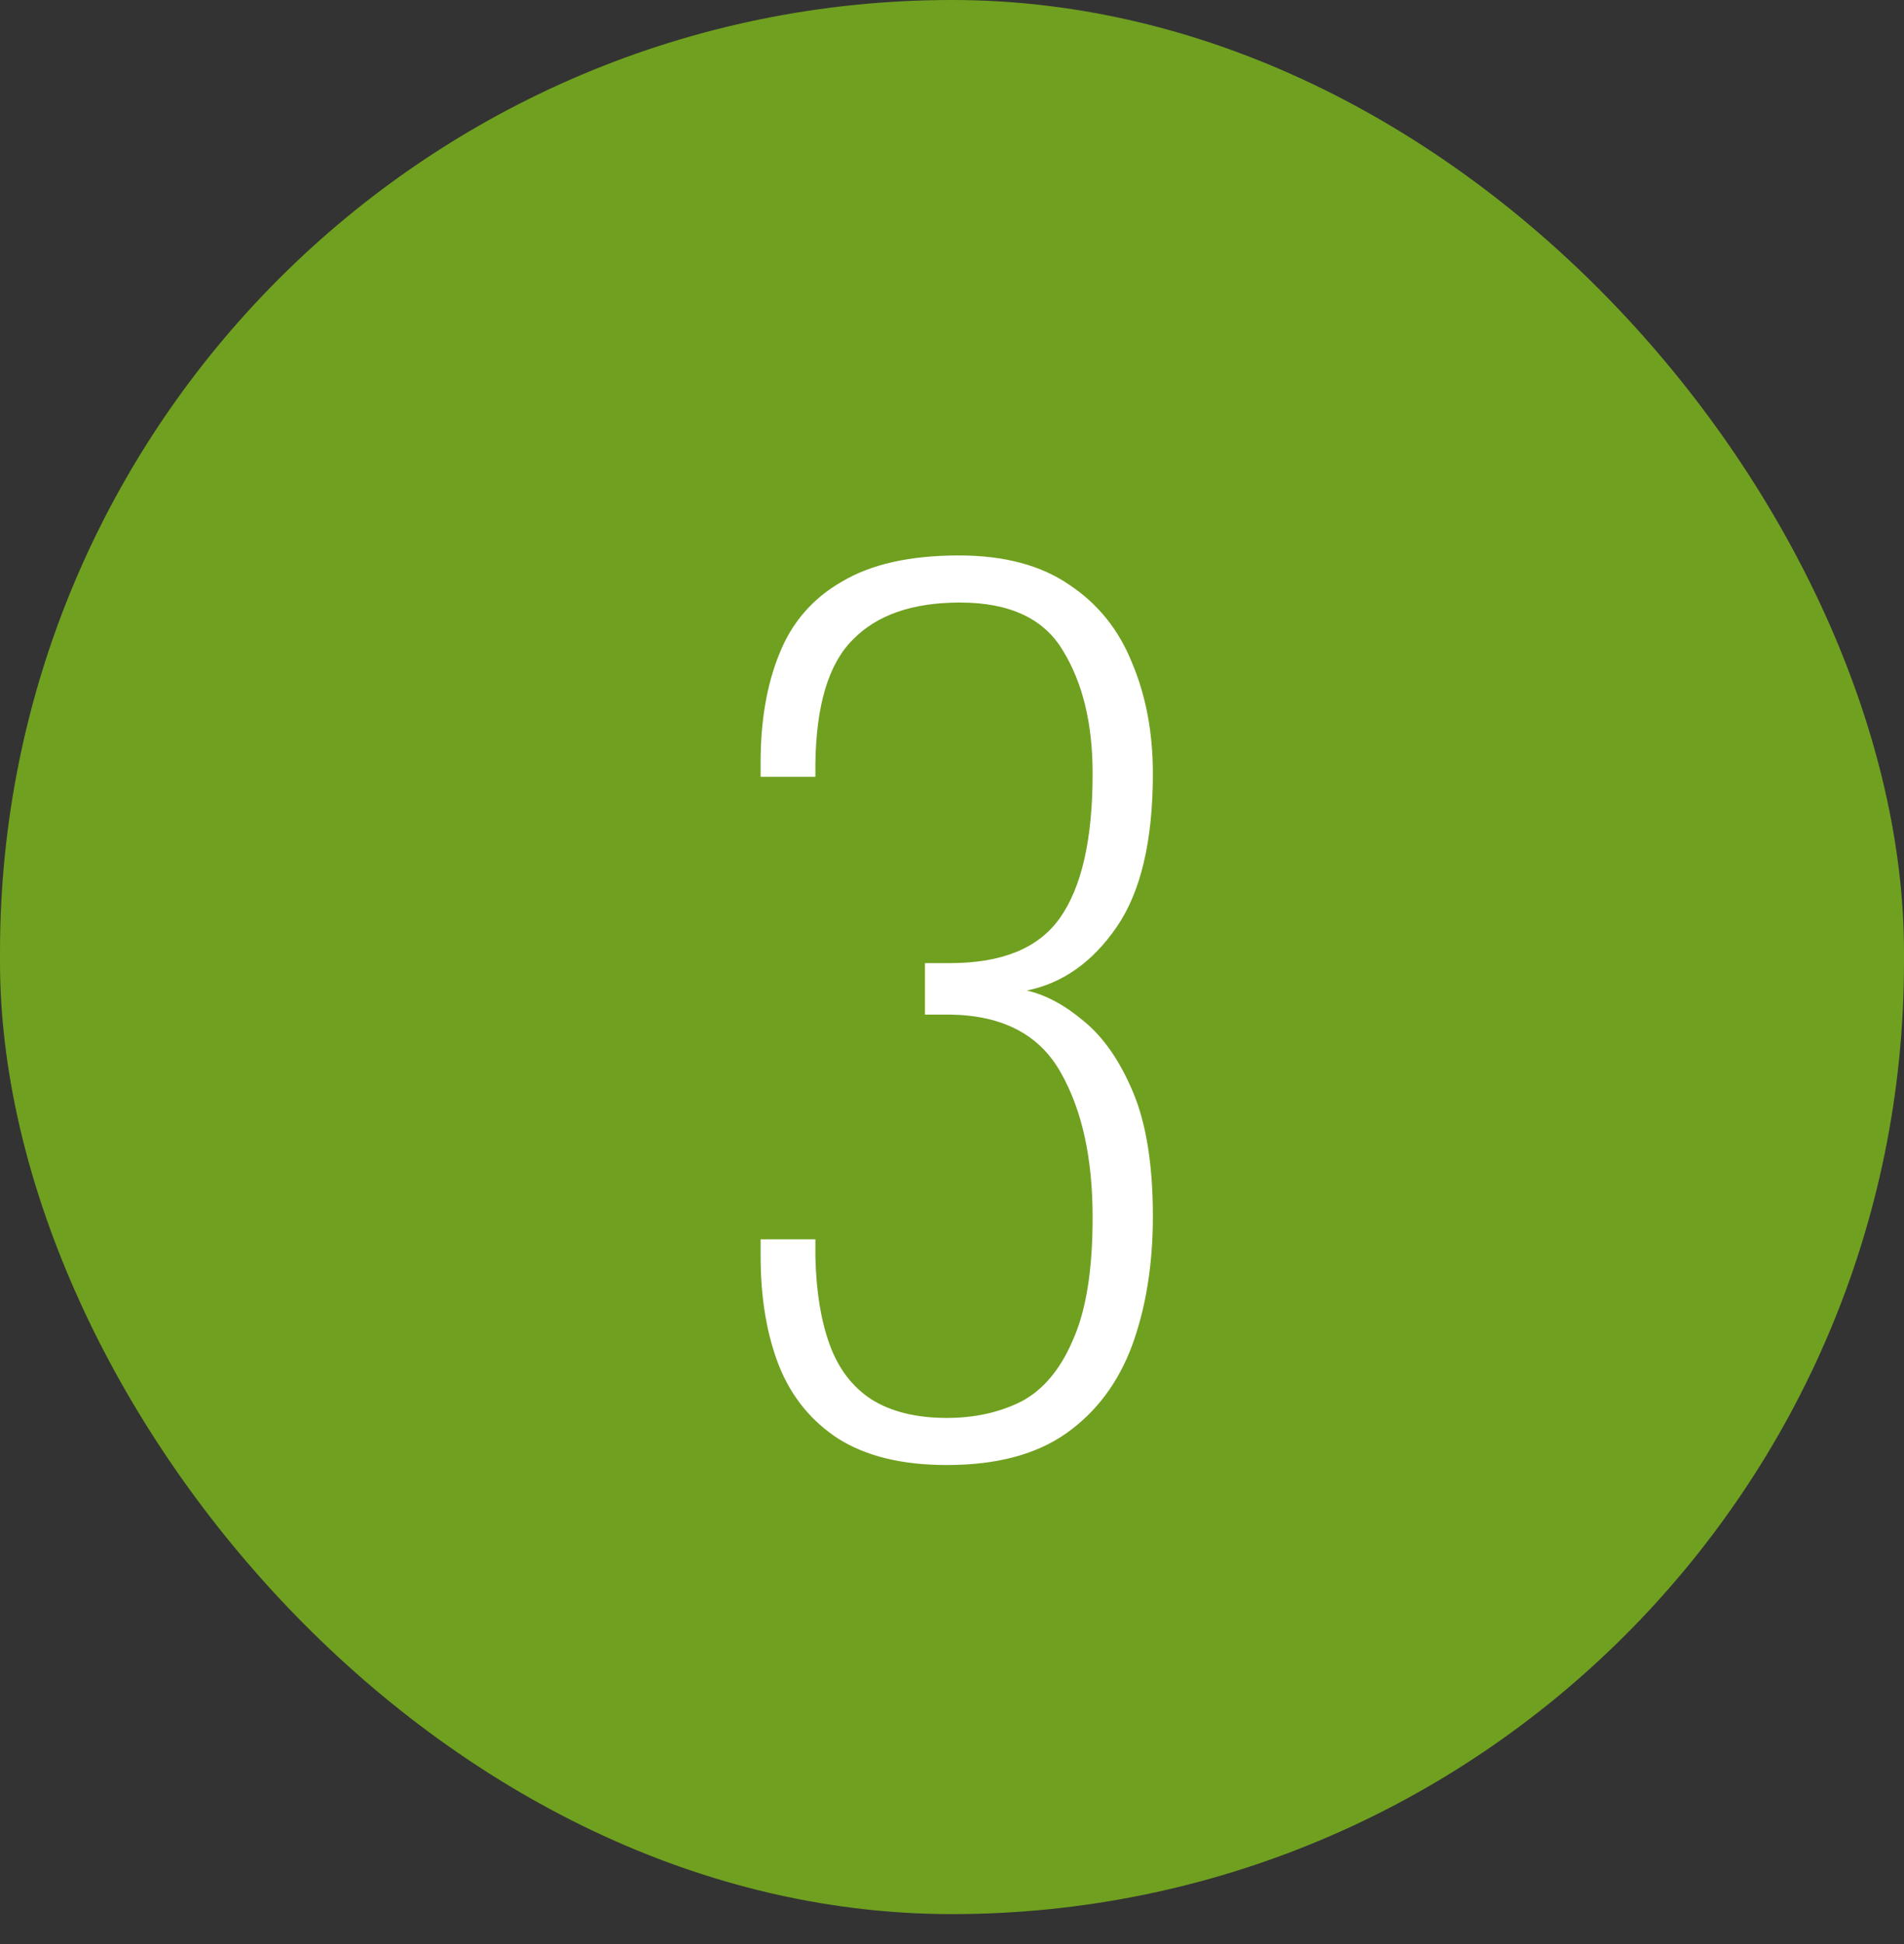
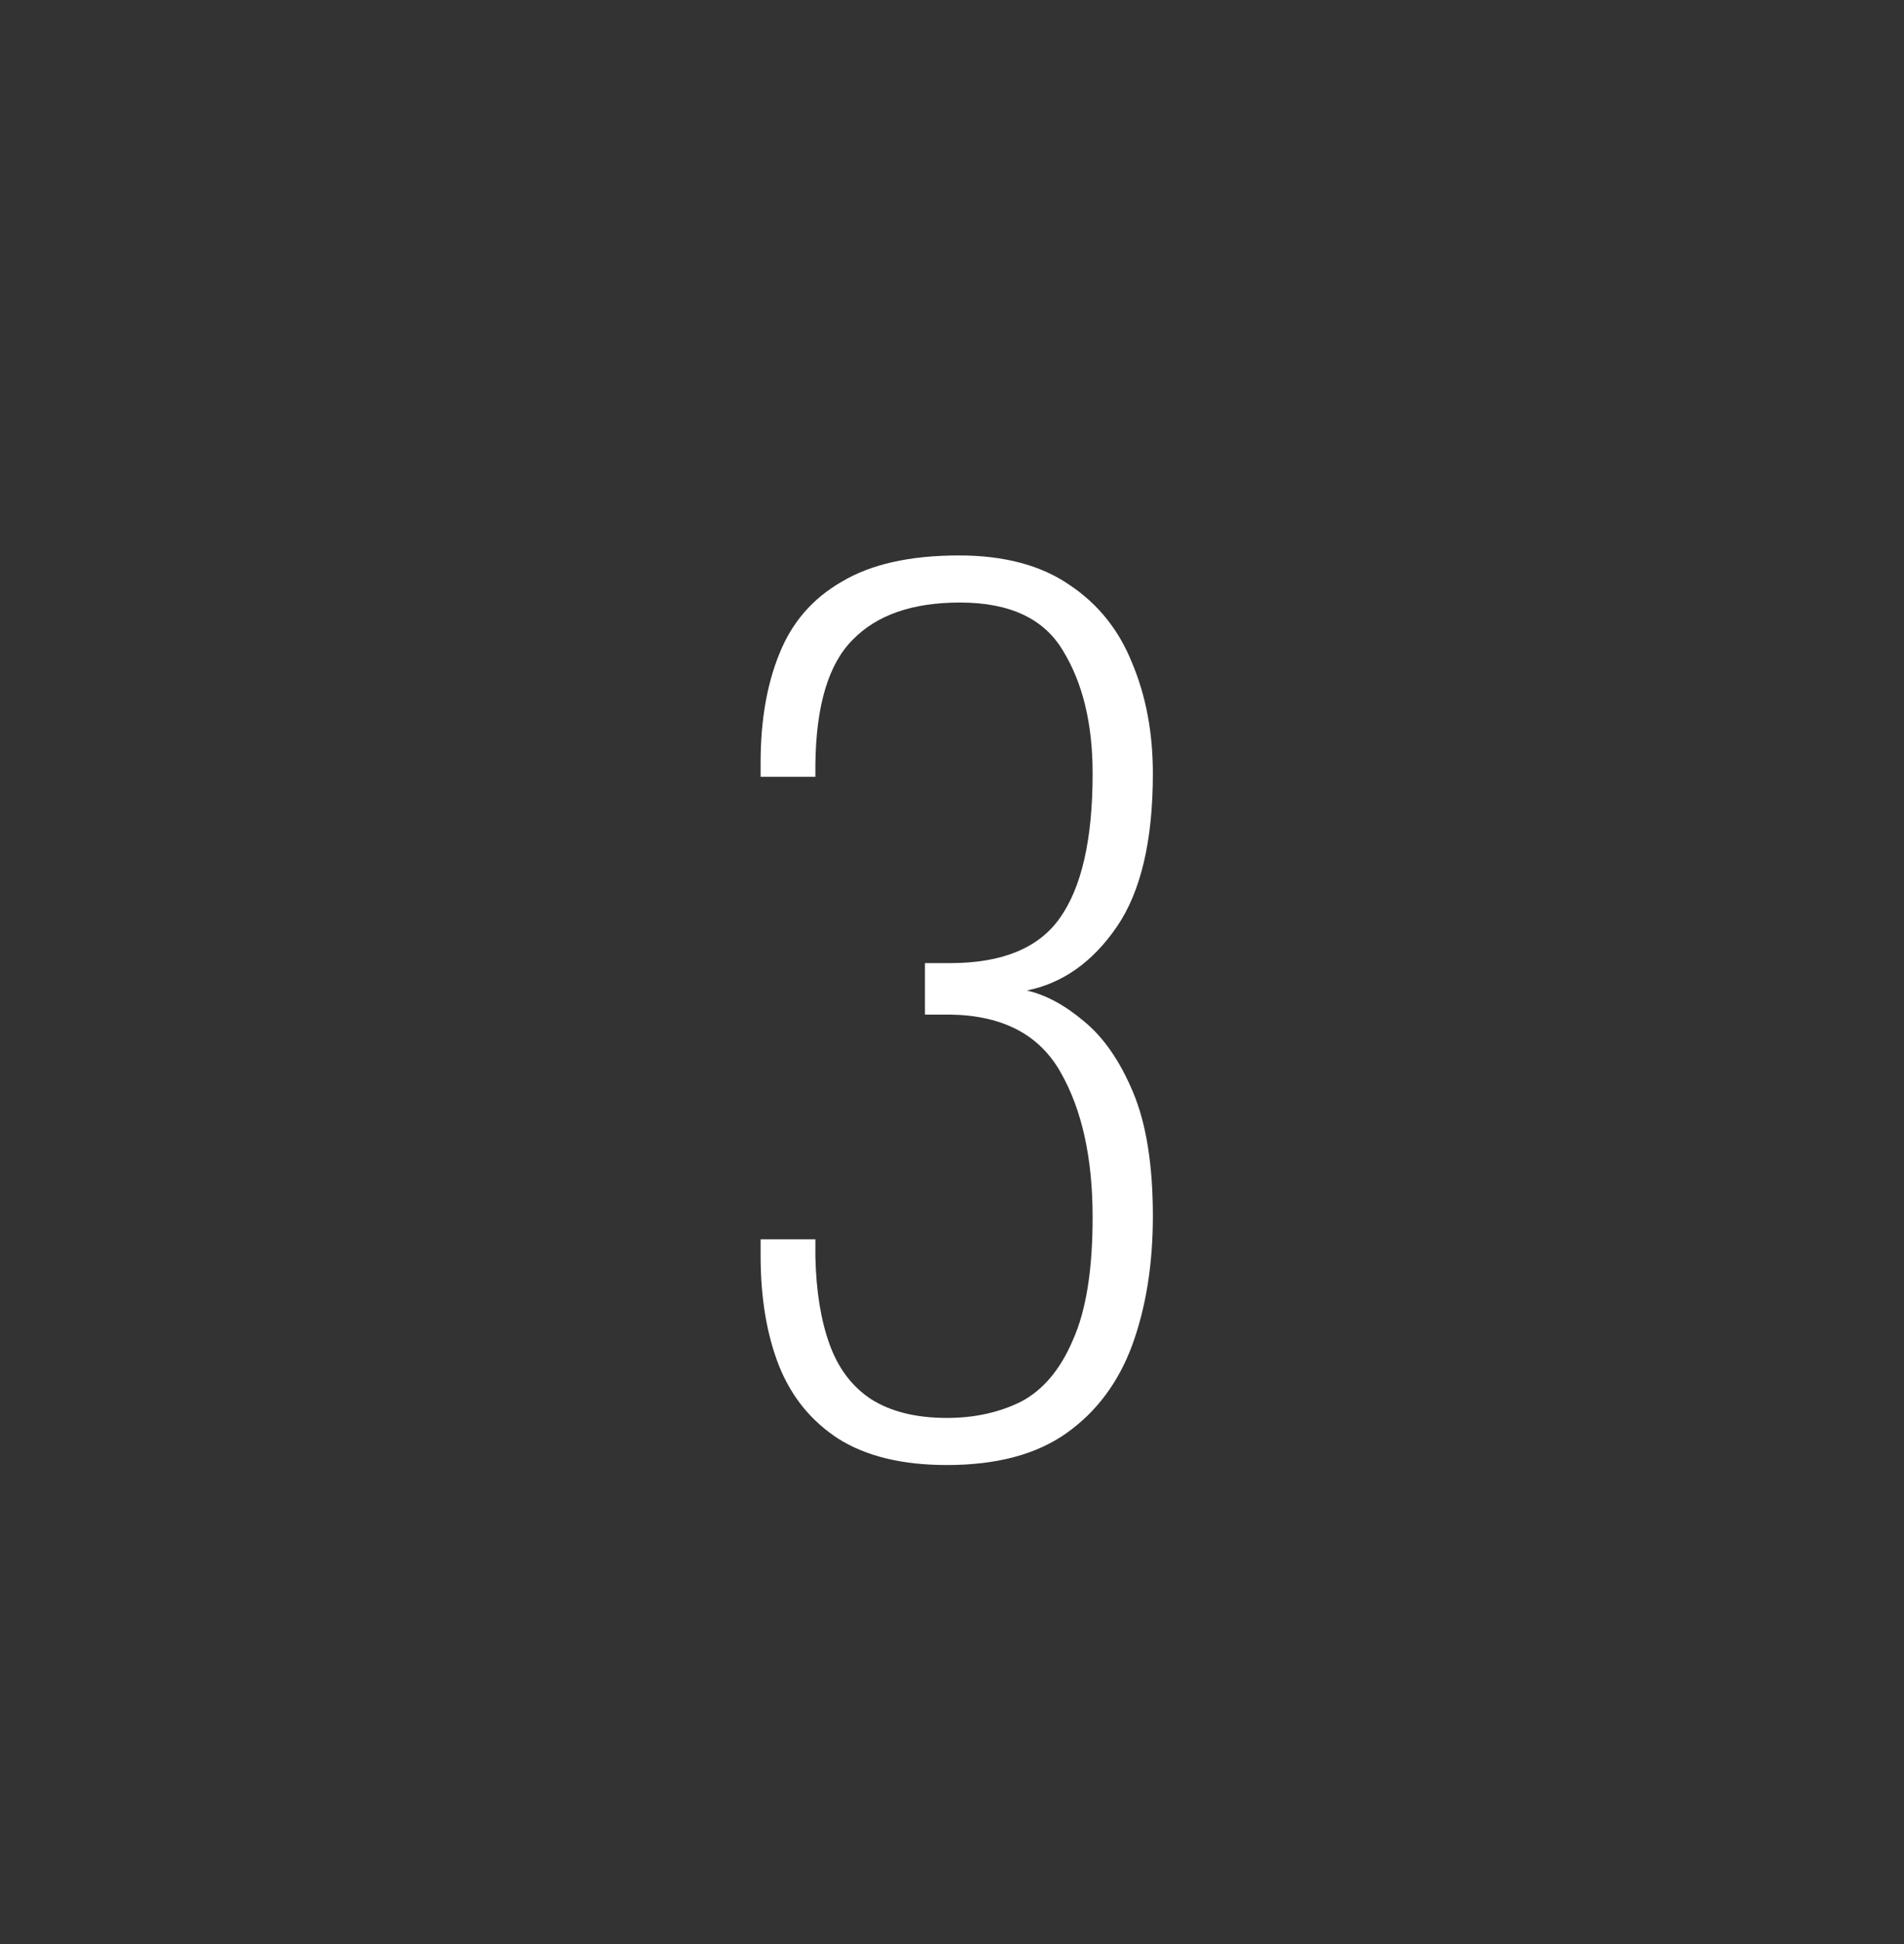
<svg xmlns="http://www.w3.org/2000/svg" width="48" height="49" viewBox="0 0 48 49" fill="none">
  <rect x="0" y="0" width="48" height="49" fill="#333333" stroke="none" />
-   <rect width="48" height="48.245" rx="24" fill="#70A020" />
  <path d="M23.871 36.926C22.747 36.926 21.836 36.705 21.136 36.264C20.455 35.822 19.958 35.214 19.645 34.44C19.331 33.648 19.175 32.719 19.175 31.651V31.236H20.556C20.556 31.255 20.556 31.328 20.556 31.457C20.556 31.568 20.556 31.641 20.556 31.678C20.575 32.544 20.694 33.28 20.915 33.888C21.136 34.496 21.486 34.956 21.965 35.269C22.462 35.582 23.097 35.739 23.871 35.739C24.571 35.739 25.197 35.6 25.749 35.324C26.302 35.03 26.734 34.514 27.047 33.777C27.379 33.041 27.545 32.01 27.545 30.684C27.545 29.192 27.278 27.977 26.744 27.038C26.21 26.08 25.28 25.592 23.954 25.573C23.935 25.573 23.825 25.573 23.622 25.573C23.438 25.573 23.337 25.573 23.318 25.573V24.275C23.337 24.275 23.438 24.275 23.622 24.275C23.825 24.275 23.935 24.275 23.954 24.275C25.261 24.275 26.182 23.898 26.716 23.143C27.268 22.369 27.545 21.154 27.545 19.497C27.545 18.244 27.296 17.213 26.799 16.403C26.32 15.592 25.454 15.187 24.202 15.187C23.005 15.187 22.103 15.5 21.495 16.127C20.888 16.734 20.575 17.775 20.556 19.248C20.556 19.266 20.556 19.322 20.556 19.414C20.556 19.487 20.556 19.543 20.556 19.579H19.175V19.22C19.175 18.171 19.331 17.259 19.645 16.486C19.958 15.694 20.483 15.086 21.219 14.663C21.956 14.221 22.941 14 24.175 14C25.316 14 26.246 14.248 26.965 14.745C27.683 15.224 28.208 15.878 28.539 16.707C28.889 17.535 29.064 18.465 29.064 19.497C29.064 21.191 28.76 22.48 28.152 23.364C27.545 24.248 26.79 24.782 25.887 24.966C26.366 25.076 26.845 25.334 27.324 25.739C27.821 26.144 28.235 26.743 28.567 27.535C28.898 28.327 29.064 29.367 29.064 30.656C29.064 31.872 28.889 32.958 28.539 33.916C28.189 34.855 27.637 35.591 26.882 36.125C26.127 36.659 25.123 36.926 23.871 36.926Z" fill="white" />
</svg>